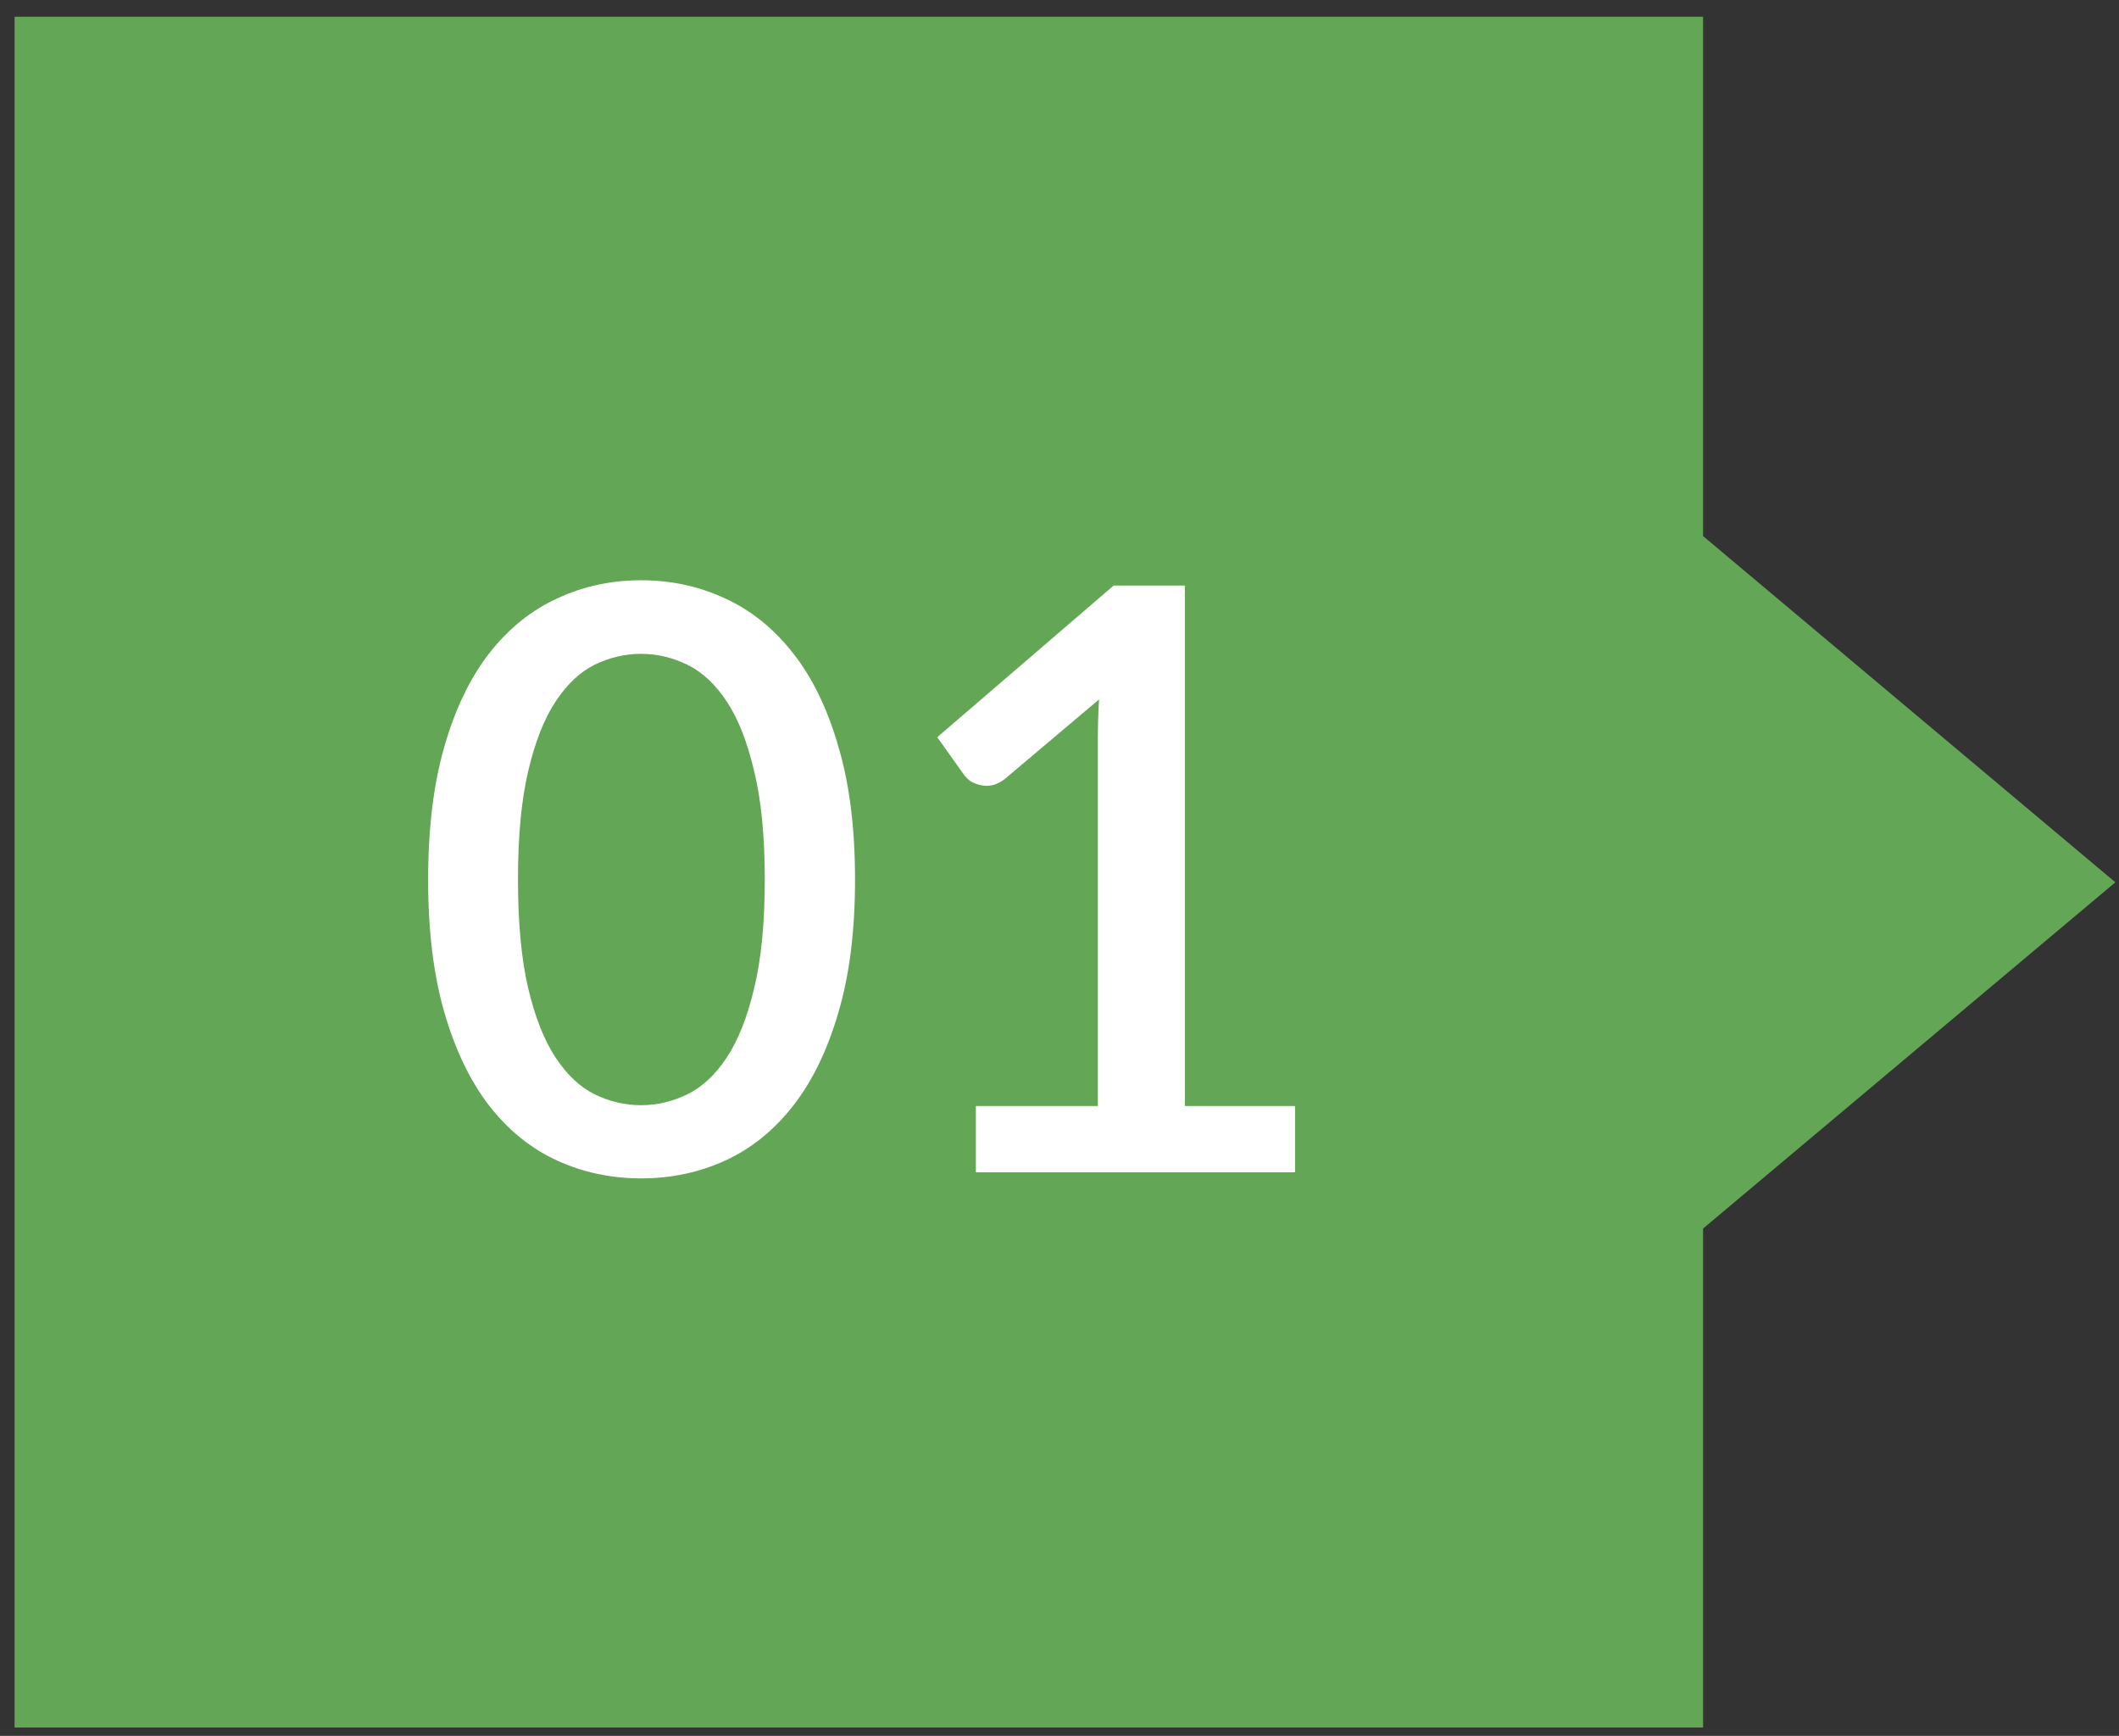
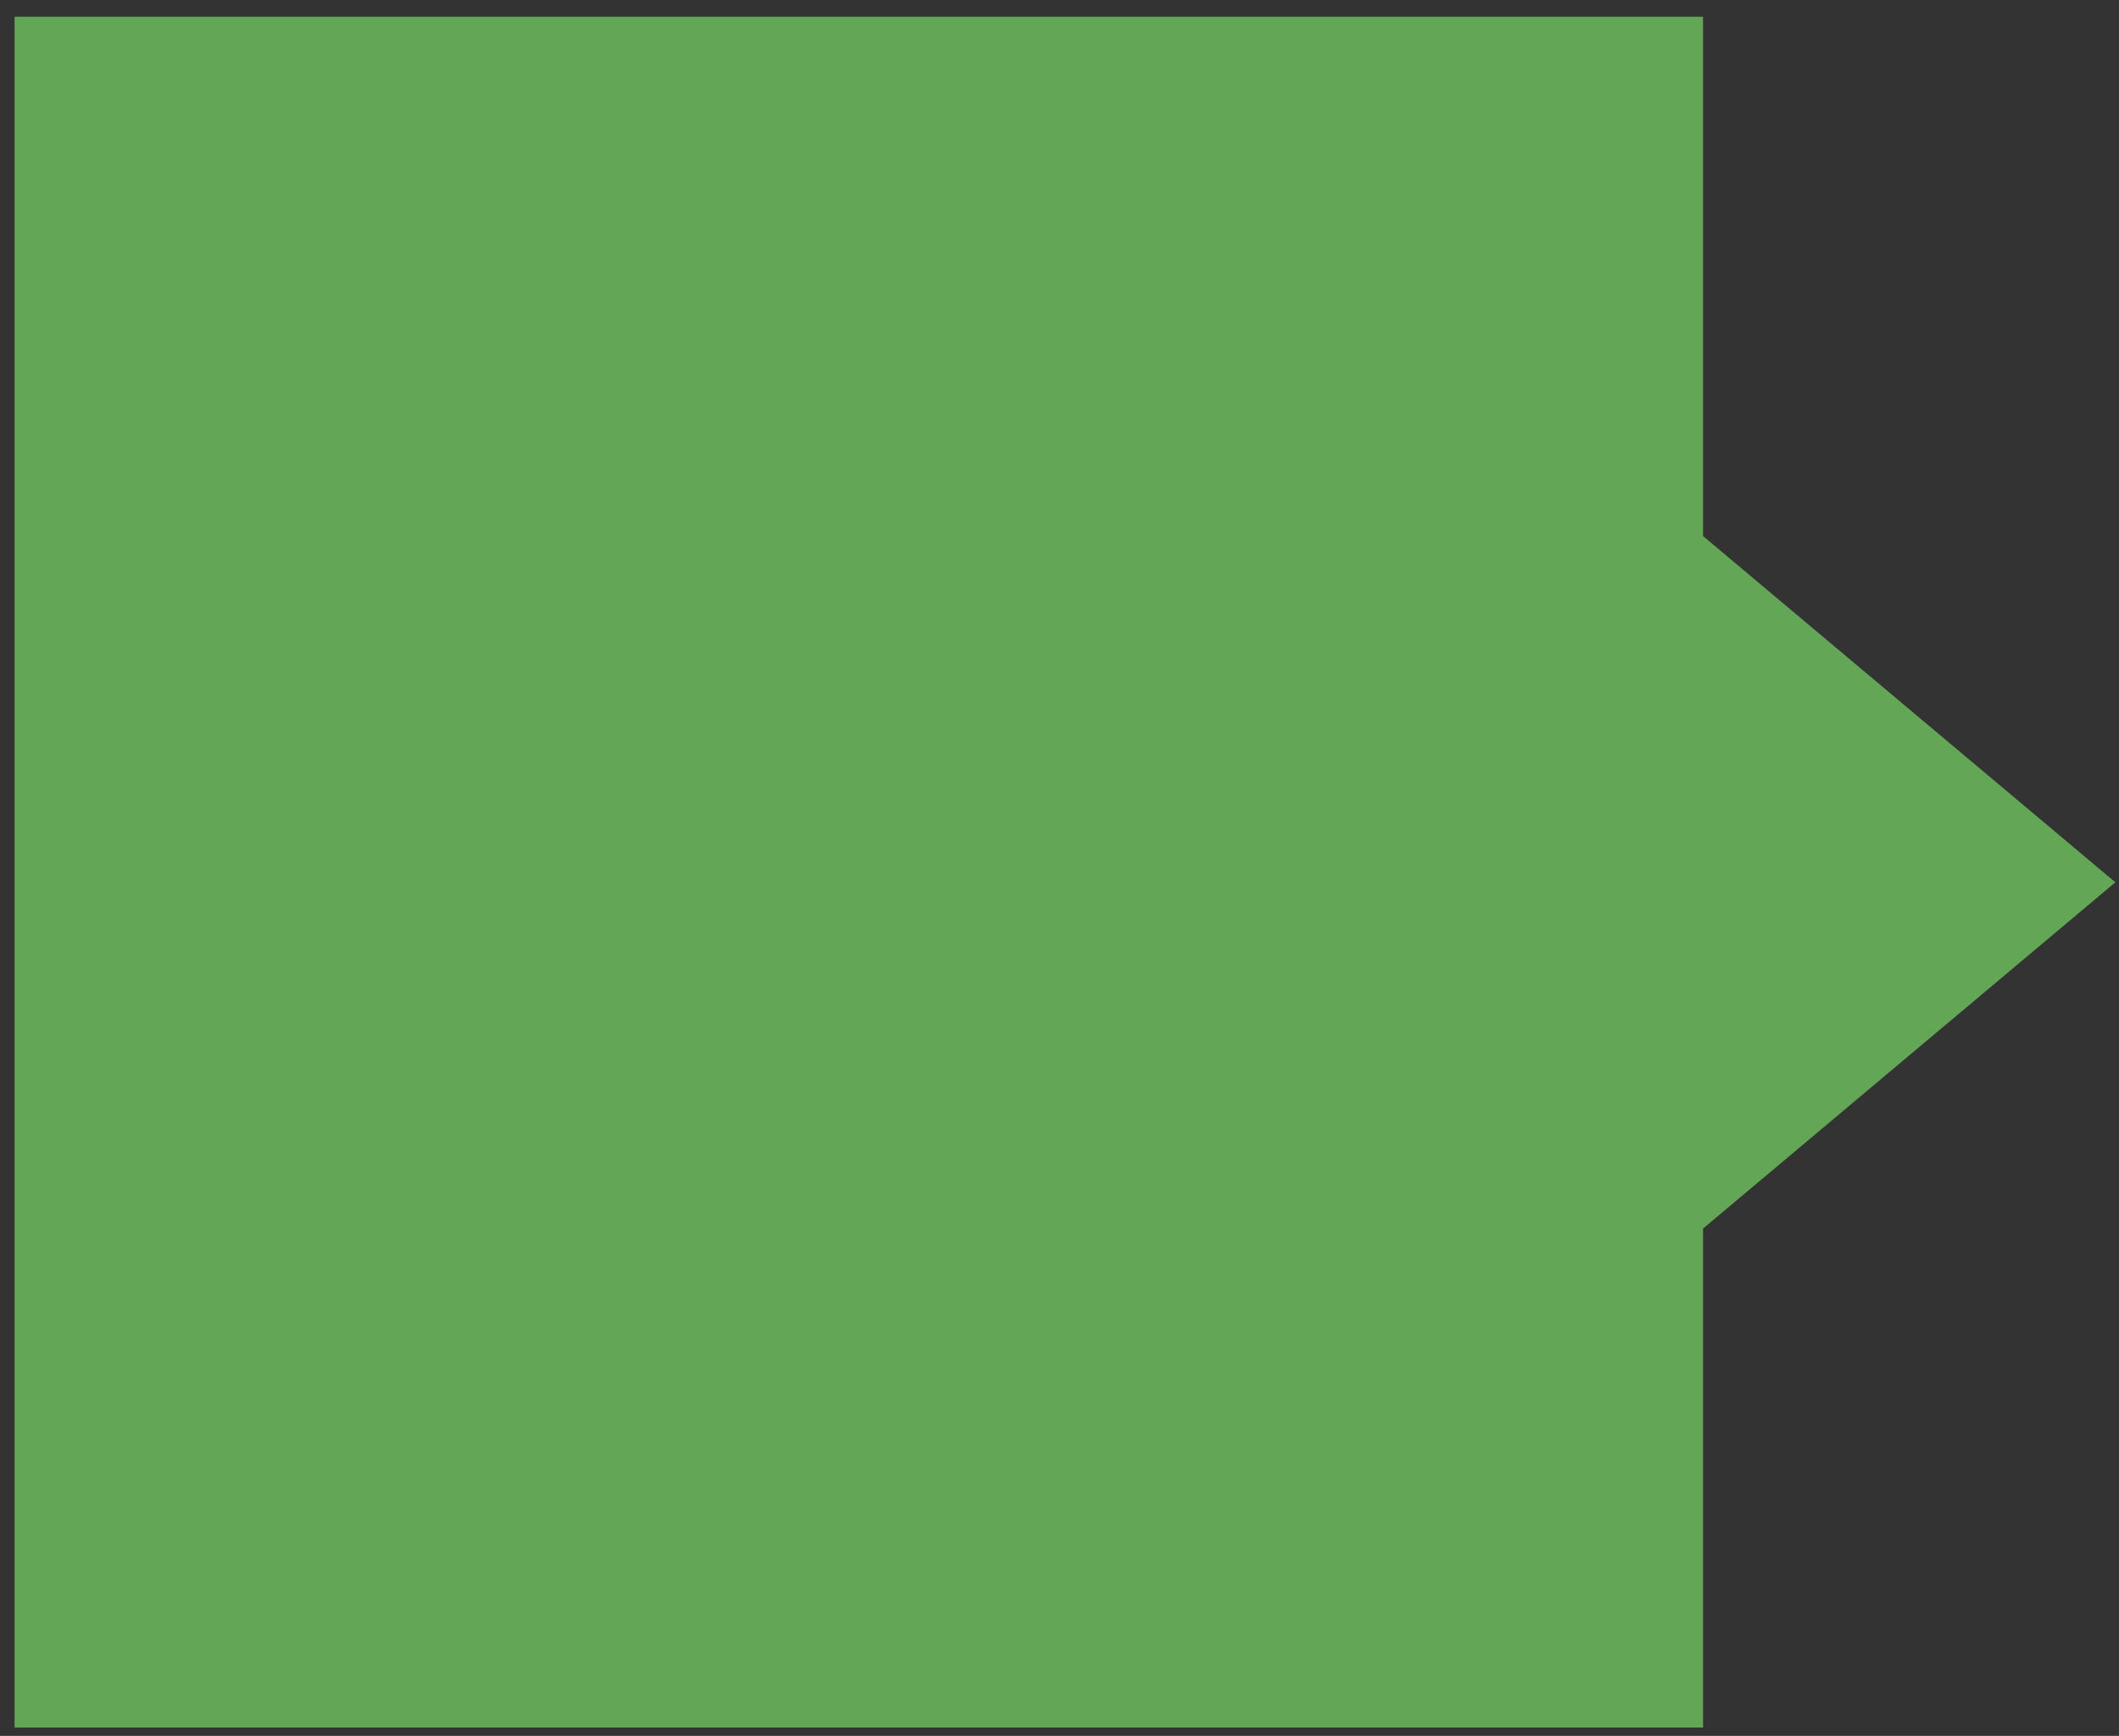
<svg xmlns="http://www.w3.org/2000/svg" width="94" height="77" viewBox="0 0 94 77" fill="none">
  <rect x="0" y="0" width="94" height="77" fill="#333333" stroke="none" />
  <path d="M75.549 0.741H0.647V76.629H75.549V54.495L93.838 39.137L75.549 23.779V0.741Z" fill="#63A756" />
-   <path d="M37.93 39.014C37.93 41.286 37.684 43.252 37.191 44.912C36.71 46.571 36.042 47.948 35.189 49.042C34.335 50.136 33.331 50.948 32.177 51.477C31.022 52.006 29.778 52.27 28.443 52.27C27.108 52.27 25.864 52.006 24.71 51.477C23.555 50.948 22.551 50.136 21.698 49.042C20.856 47.948 20.194 46.571 19.713 44.912C19.233 43.252 18.992 41.286 18.992 39.014C18.992 36.741 19.233 34.775 19.713 33.116C20.194 31.444 20.856 30.068 21.698 28.985C22.551 27.891 23.555 27.08 24.71 26.55C25.864 26.009 27.108 25.739 28.443 25.739C29.778 25.739 31.022 26.009 32.177 26.55C33.331 27.08 34.335 27.891 35.189 28.985C36.042 30.068 36.71 31.444 37.191 33.116C37.684 34.775 37.93 36.741 37.93 39.014ZM33.926 39.014C33.926 37.09 33.77 35.491 33.457 34.216C33.157 32.929 32.754 31.901 32.249 31.132C31.744 30.362 31.161 29.815 30.499 29.49C29.838 29.166 29.153 29.003 28.443 29.003C27.722 29.003 27.03 29.166 26.369 29.49C25.72 29.815 25.142 30.362 24.637 31.132C24.132 31.901 23.73 32.929 23.429 34.216C23.128 35.491 22.978 37.09 22.978 39.014C22.978 40.938 23.128 42.543 23.429 43.83C23.73 45.104 24.132 46.126 24.637 46.896C25.142 47.665 25.72 48.212 26.369 48.537C27.03 48.862 27.722 49.024 28.443 49.024C29.153 49.024 29.838 48.862 30.499 48.537C31.161 48.212 31.744 47.665 32.249 46.896C32.754 46.126 33.157 45.104 33.457 43.83C33.77 42.543 33.926 40.938 33.926 39.014ZM57.449 49.06V52H43.29V49.06H48.701V32.791C48.701 32.214 48.719 31.625 48.755 31.023L44.589 34.541C44.408 34.685 44.222 34.781 44.029 34.829C43.849 34.865 43.675 34.865 43.506 34.829C43.35 34.793 43.206 34.739 43.074 34.667C42.953 34.583 42.857 34.493 42.785 34.396L41.577 32.701L49.404 25.973H52.561V49.06H57.449Z" fill="white" />
</svg>